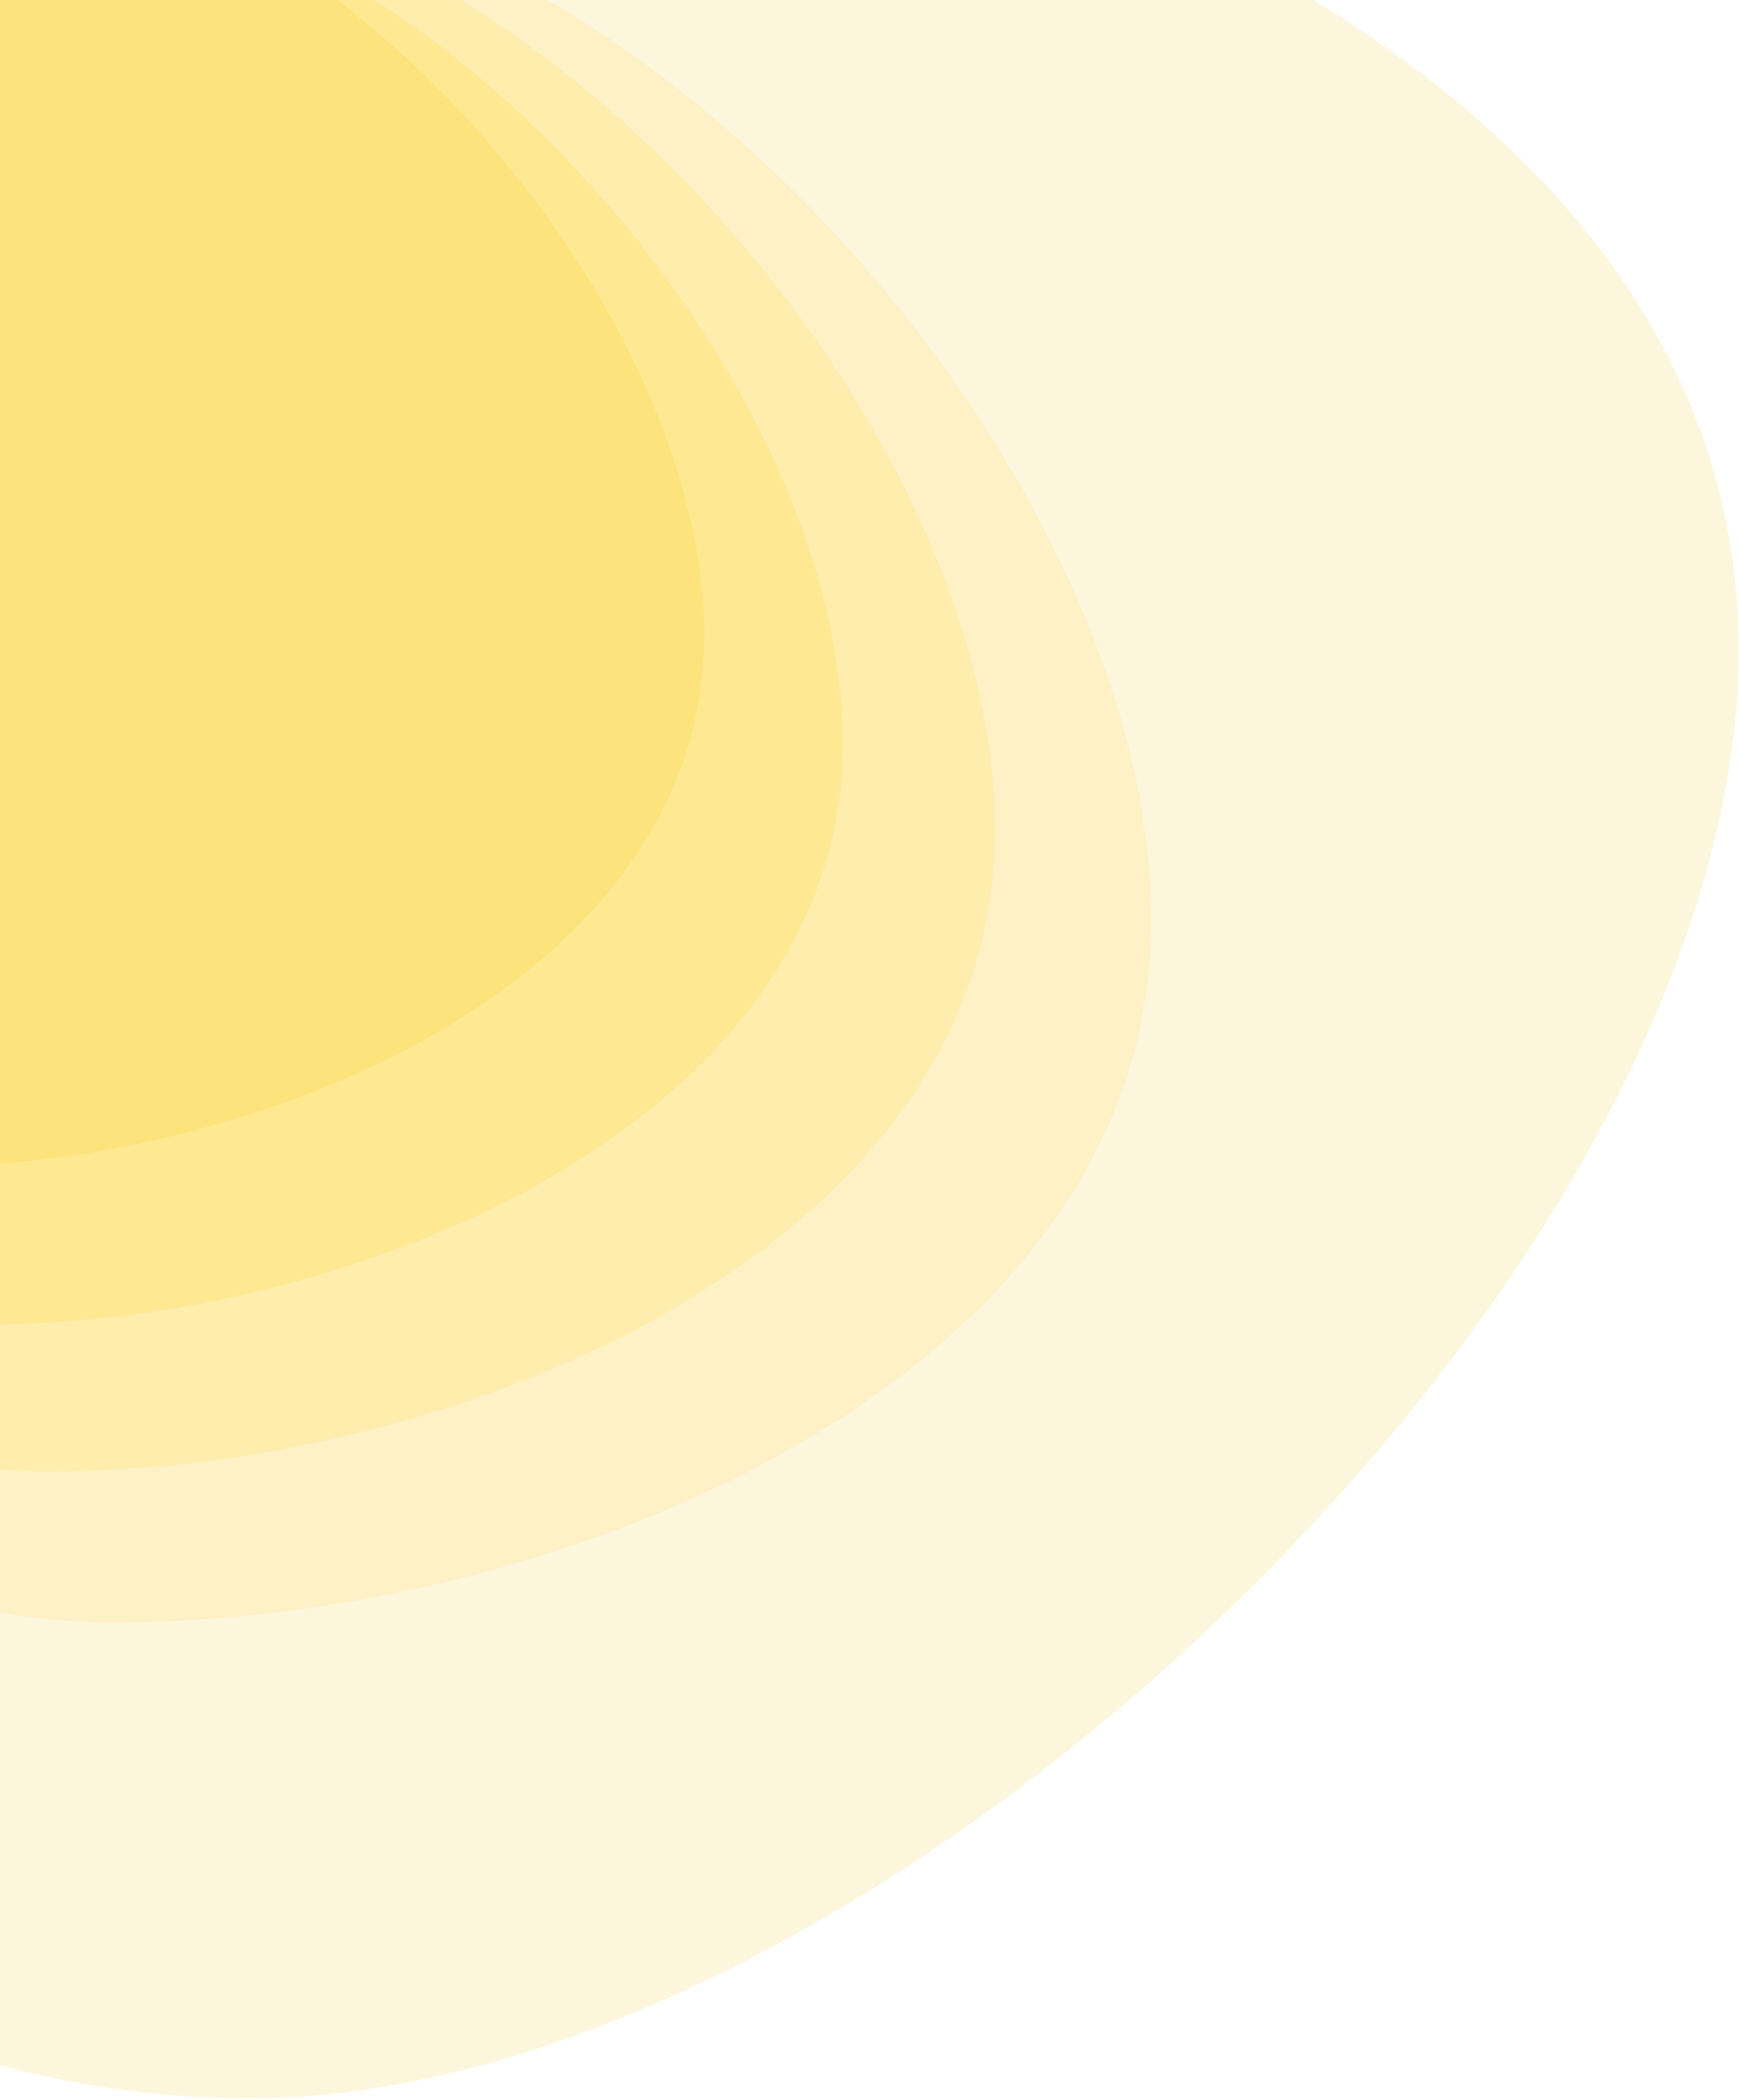
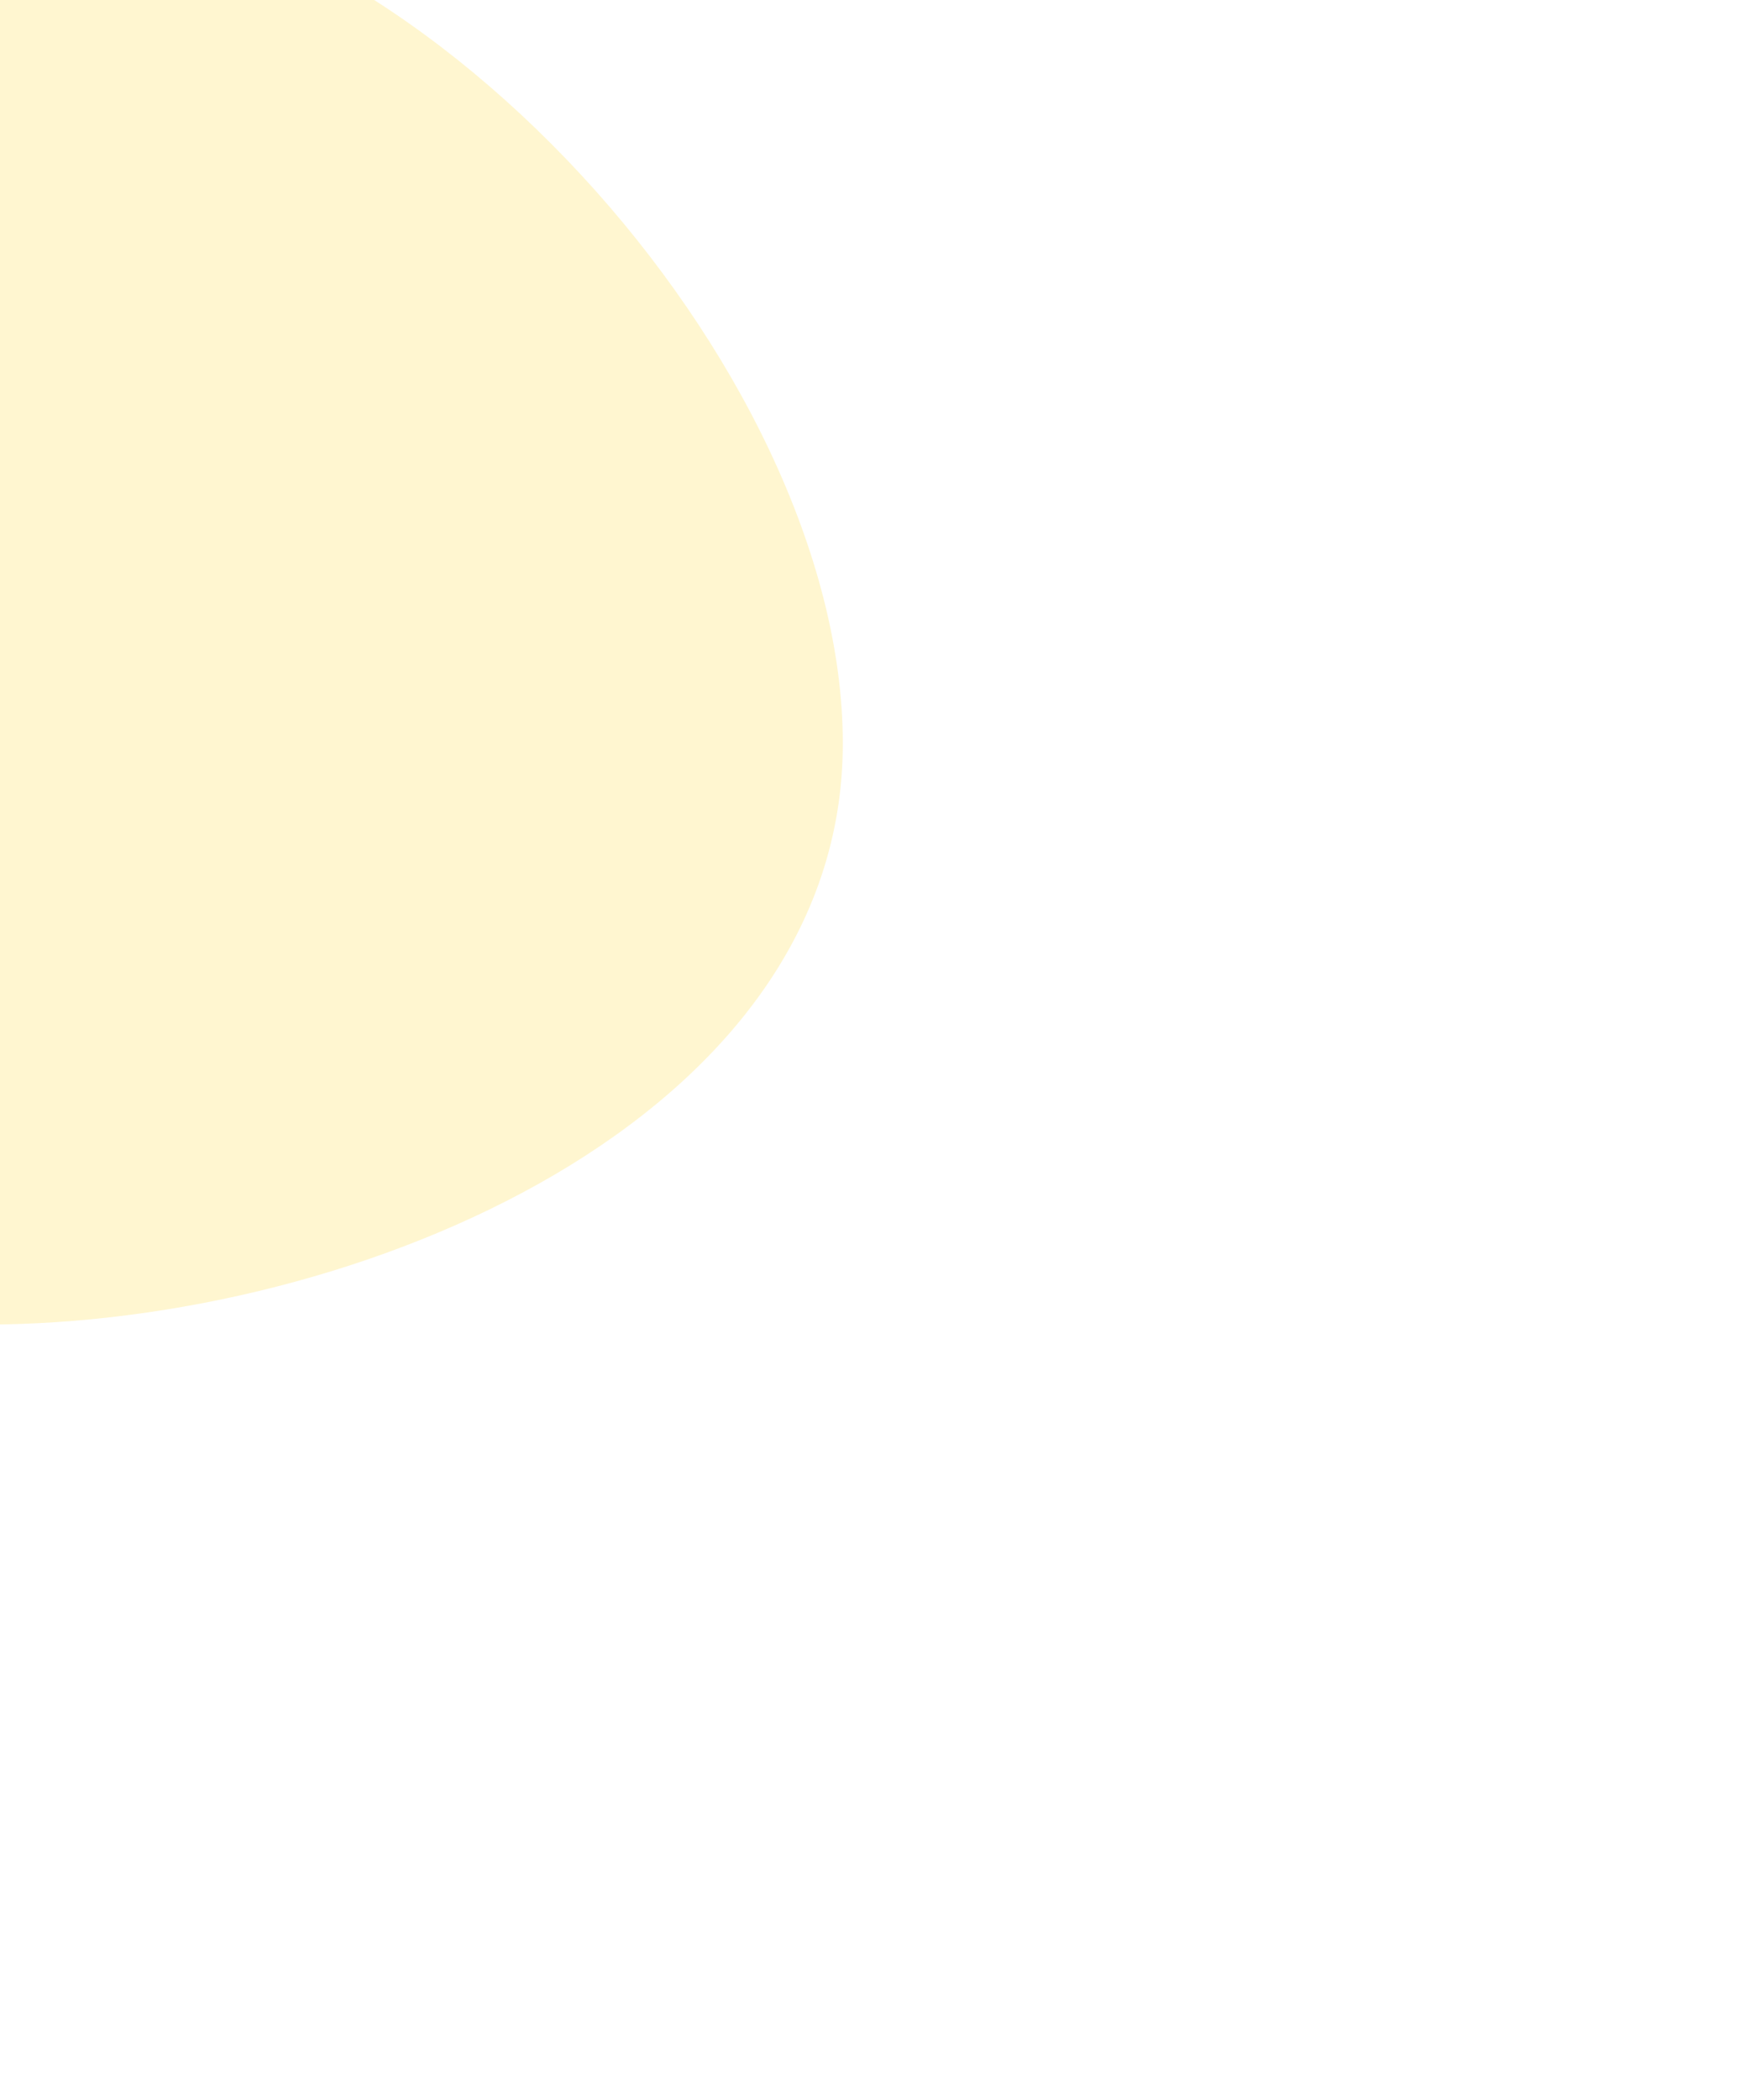
<svg xmlns="http://www.w3.org/2000/svg" width="640" height="772" viewBox="0 0 640 772" fill="none">
-   <path opacity="0.37" d="M639.5 239C639.5 469.303 322.303 771.5 92 771.5C-138.303 771.5 -325 546.303 -325 316C-325 85.697 -138.303 -101 92 -101C322.303 -101 639.5 8.697 639.5 239Z" fill="#F1CF4D" fill-opacity="0.51" />
-   <path opacity="0.8" d="M423.5 338.5C423.5 505.29 208.79 596.5 42 596.5C-124.79 596.5 -236 427.79 -236 261C-236 94.21 -100.79 -41 66 -41C232.79 -41 423.5 171.71 423.5 338.5Z" fill="#FFE377" fill-opacity="0.29" />
-   <path opacity="0.9" d="M366 305.461C366 457.731 170.01 541 17.762 541C-134.486 541 -236 386.978 -236 234.708C-236 82.439 -112.579 -41 39.669 -41C191.917 -41 366 153.192 366 305.461Z" fill="#FFE069" fill-opacity="0.29" />
-   <path opacity="0.86" d="M310 273.315C310 411.457 132.242 487 -5.844 487C-143.929 487 -236 347.268 -236 209.127C-236 70.986 -124.06 -41 14.026 -41C152.111 -41 310 135.174 310 273.315Z" fill="#FFD842" fill-opacity="0.29" />
-   <path d="M259 233.932C259 360.038 96.869 429 -29.077 429C-155.023 429 -239 301.442 -239 175.336C-239 49.229 -136.901 -53 -10.954 -53C114.992 -53 259 107.825 259 233.932Z" fill="#FED743" fill-opacity="0.29" />
+   <path opacity="0.86" d="M310 273.315C310 411.457 132.242 487 -5.844 487C-236 70.986 -124.06 -41 14.026 -41C152.111 -41 310 135.174 310 273.315Z" fill="#FFD842" fill-opacity="0.29" />
</svg>